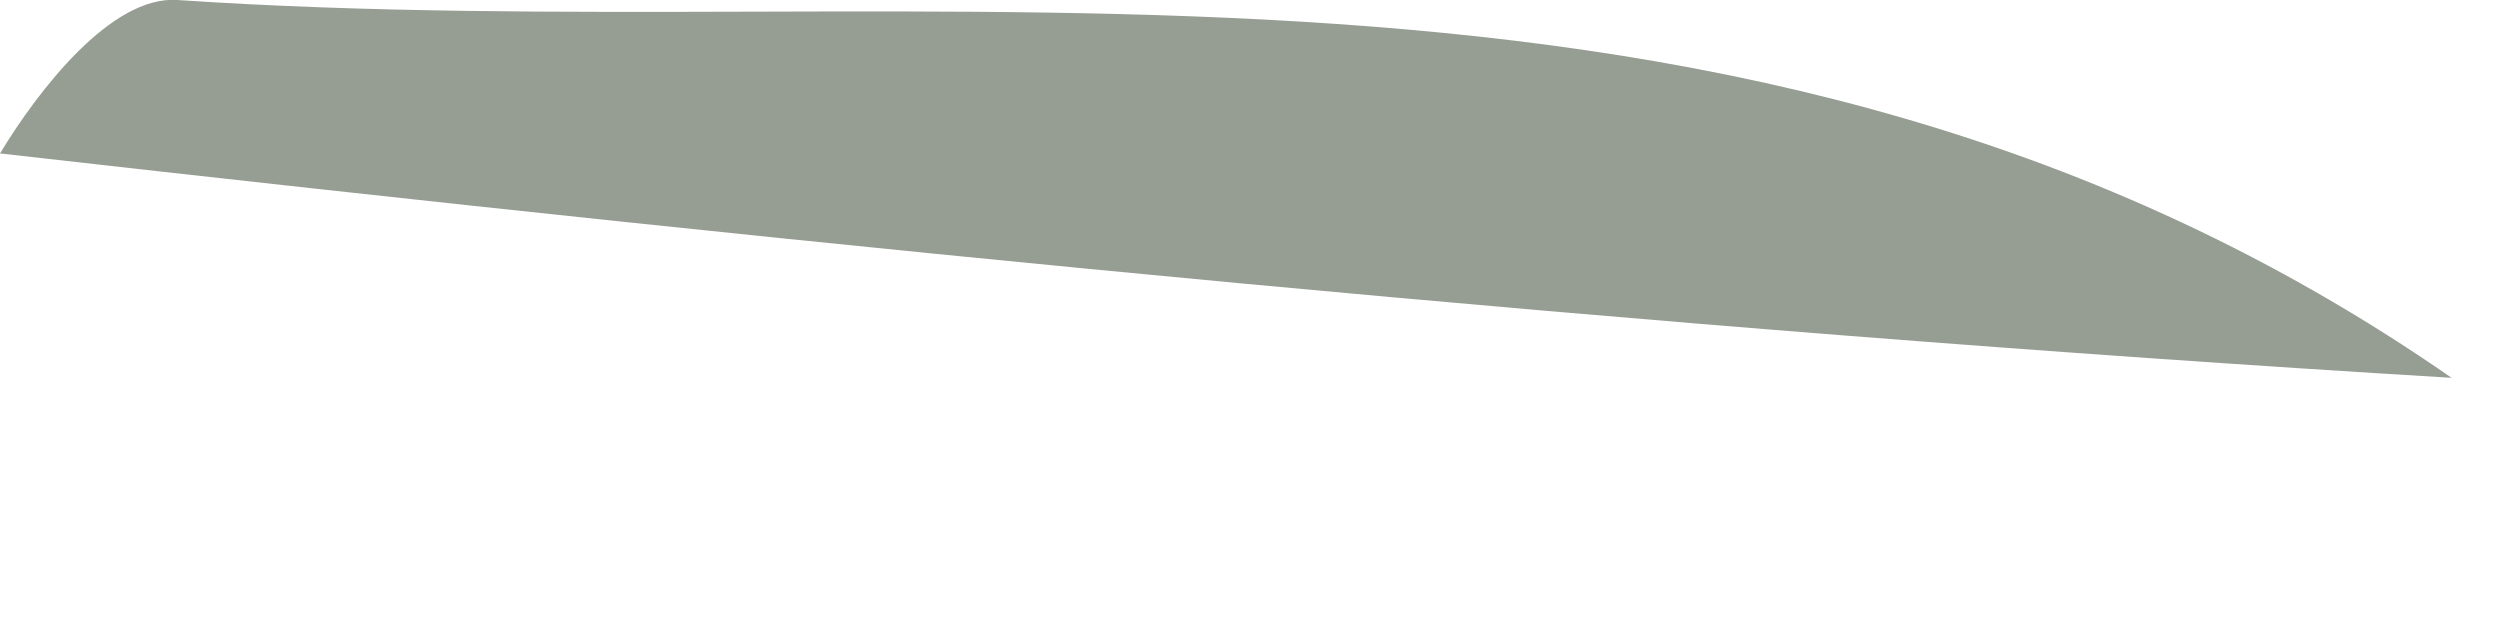
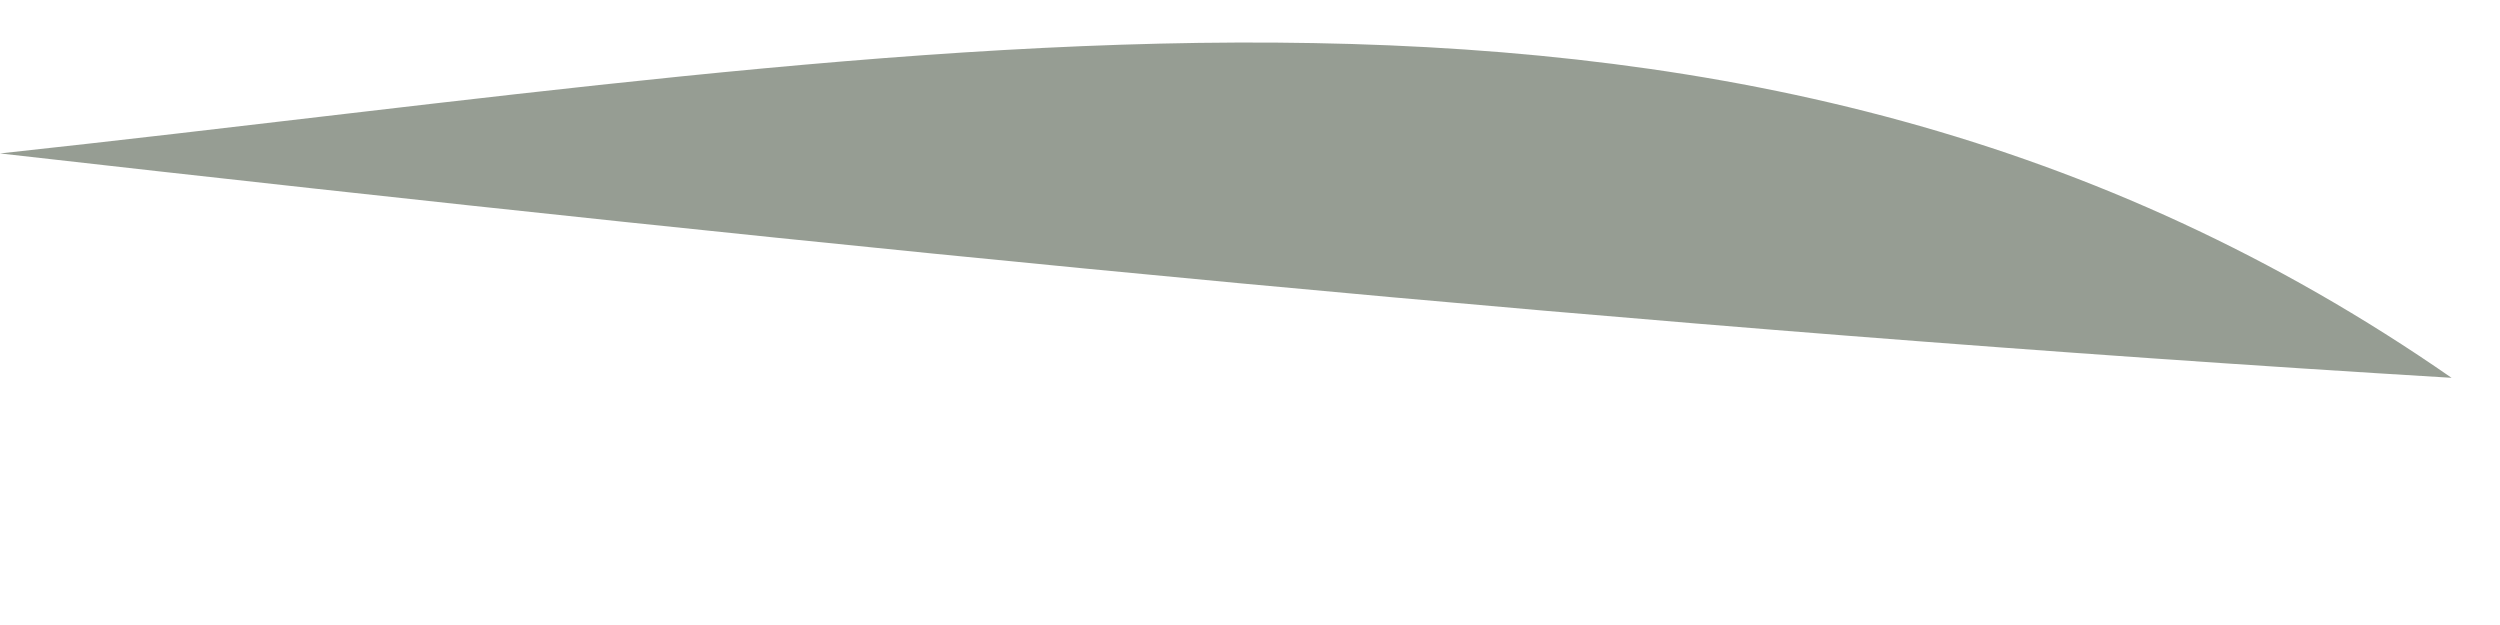
<svg xmlns="http://www.w3.org/2000/svg" fill="none" height="100%" overflow="visible" preserveAspectRatio="none" style="display: block;" viewBox="0 0 8 2" width="100%">
-   <path d="M0 0.491C0.123 0.288 0.356 -0.014 0.567 0C3.017 0.165 5.579 -0.364 7.845 1.209C5.273 1.054 2.686 0.796 0 0.491Z" fill="#969D93" id="Vector" />
+   <path d="M0 0.491C3.017 0.165 5.579 -0.364 7.845 1.209C5.273 1.054 2.686 0.796 0 0.491Z" fill="#969D93" id="Vector" />
</svg>